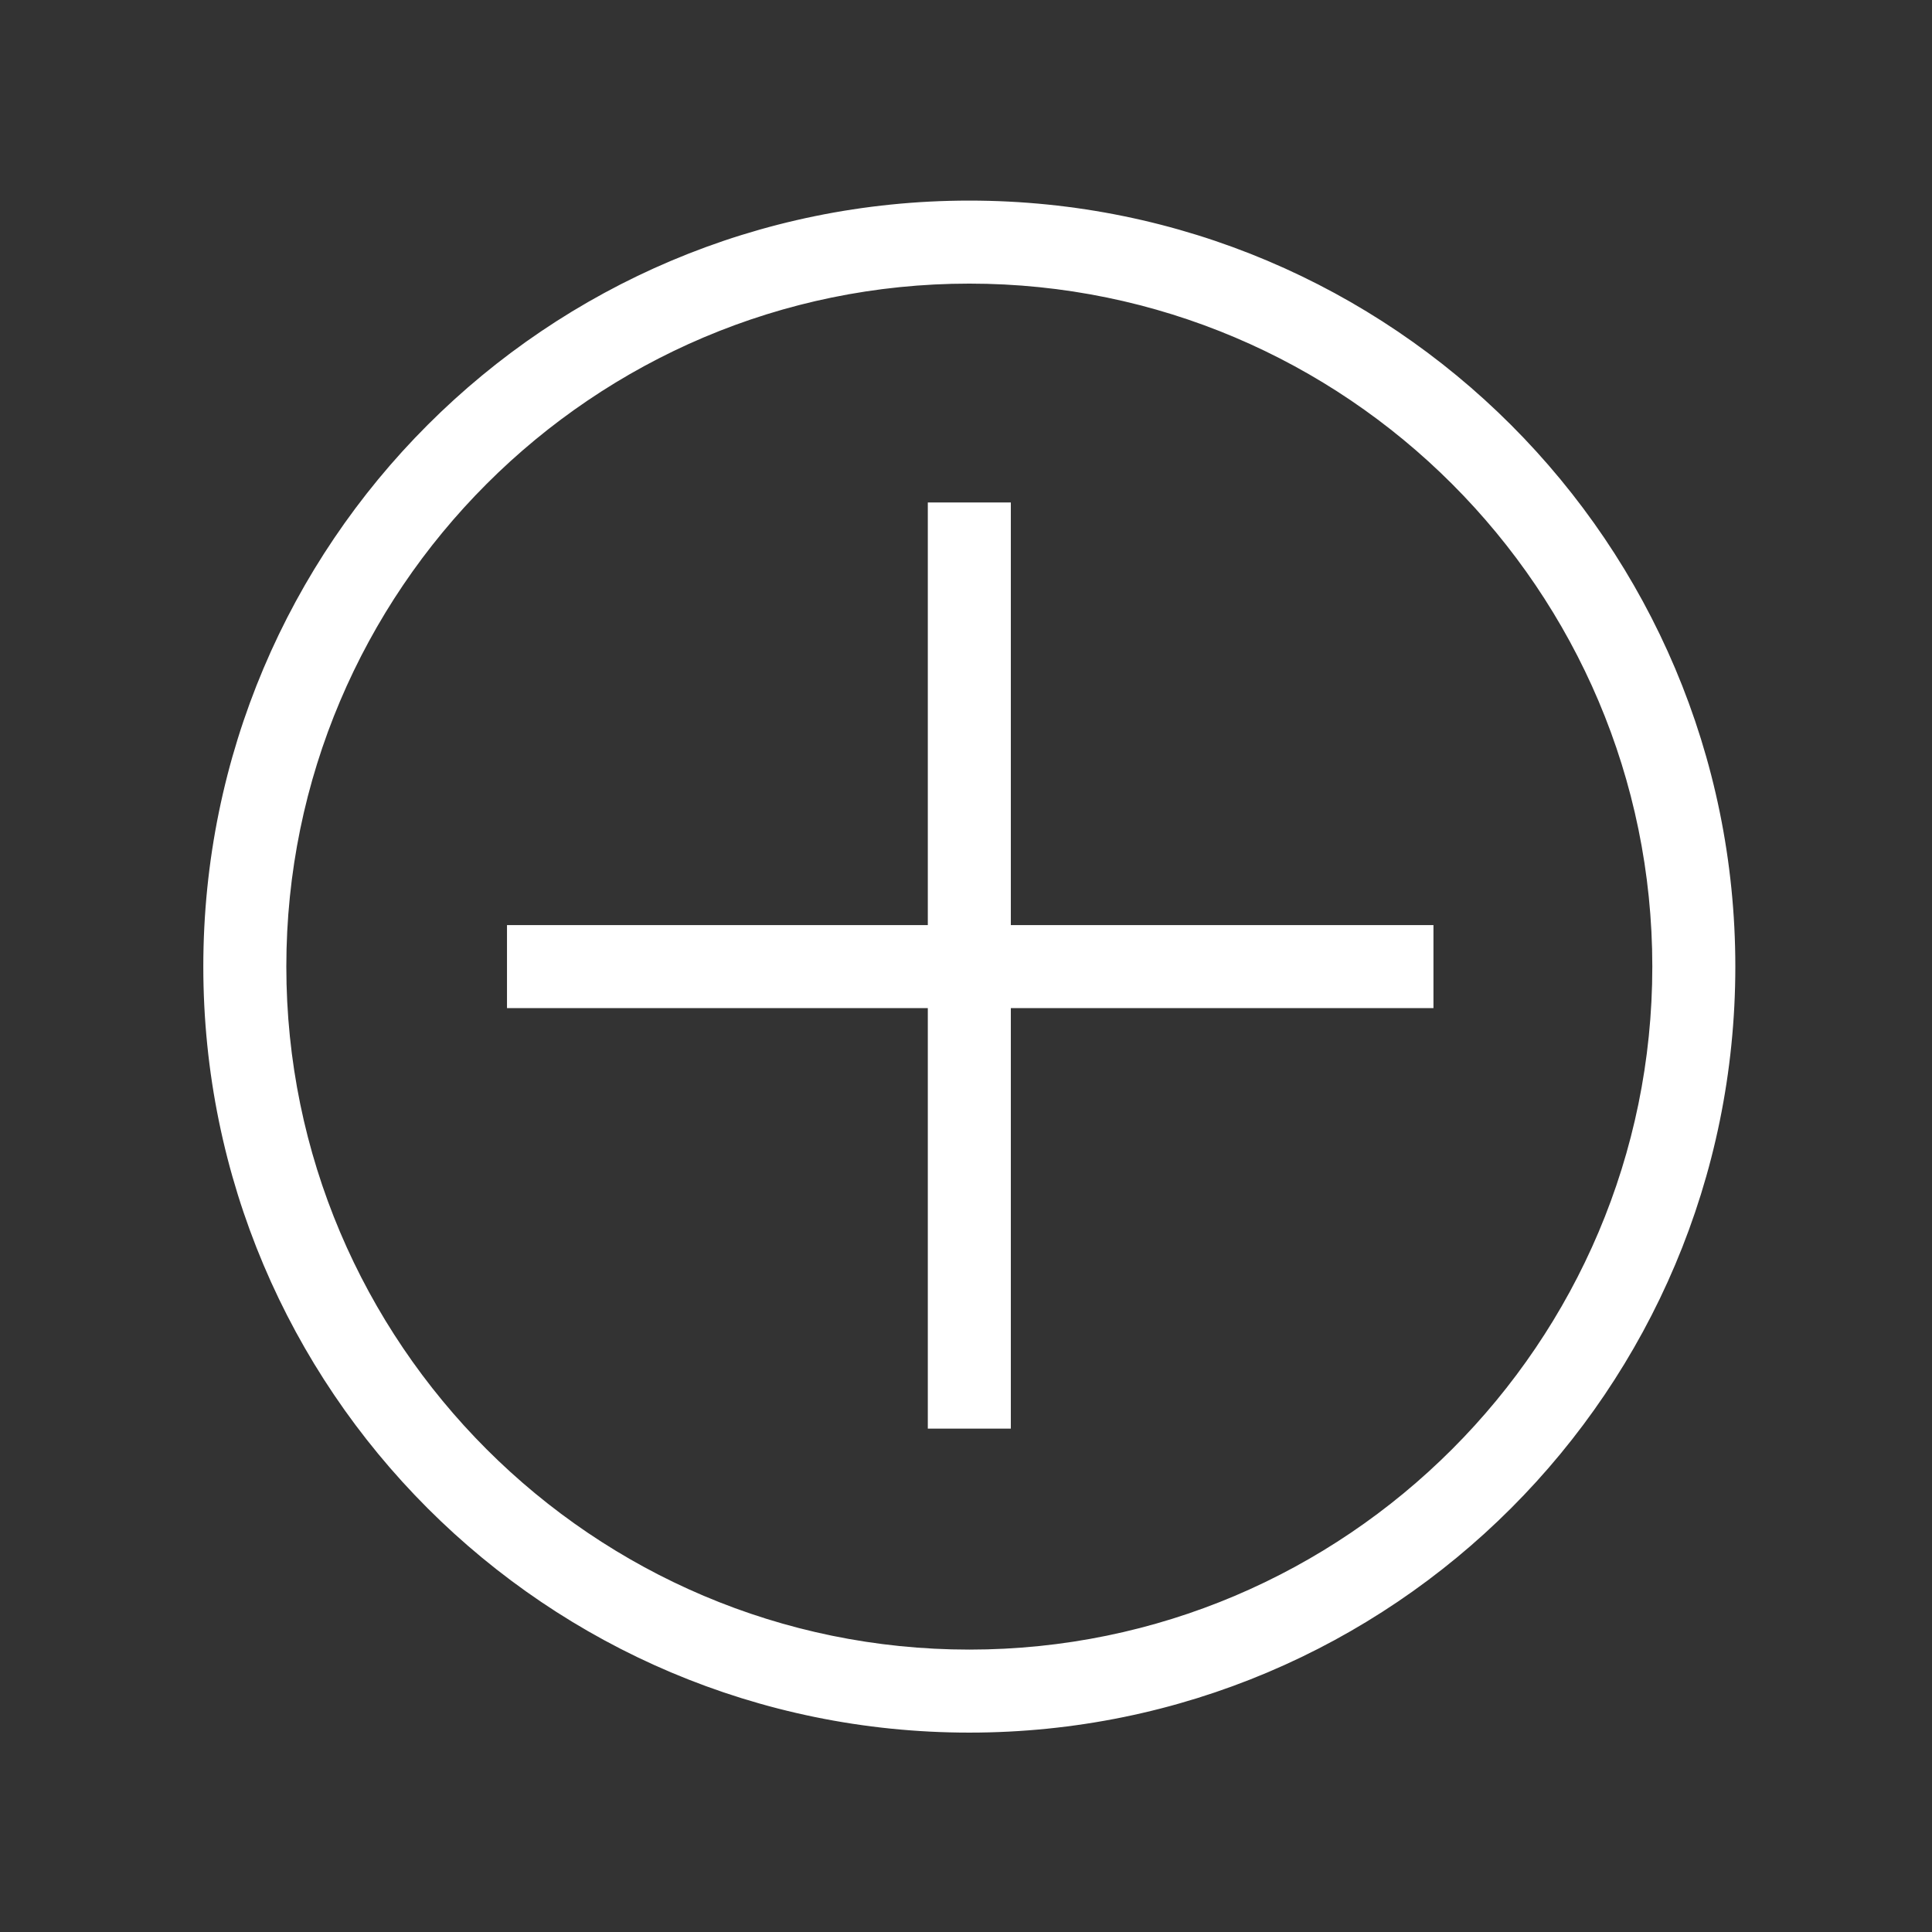
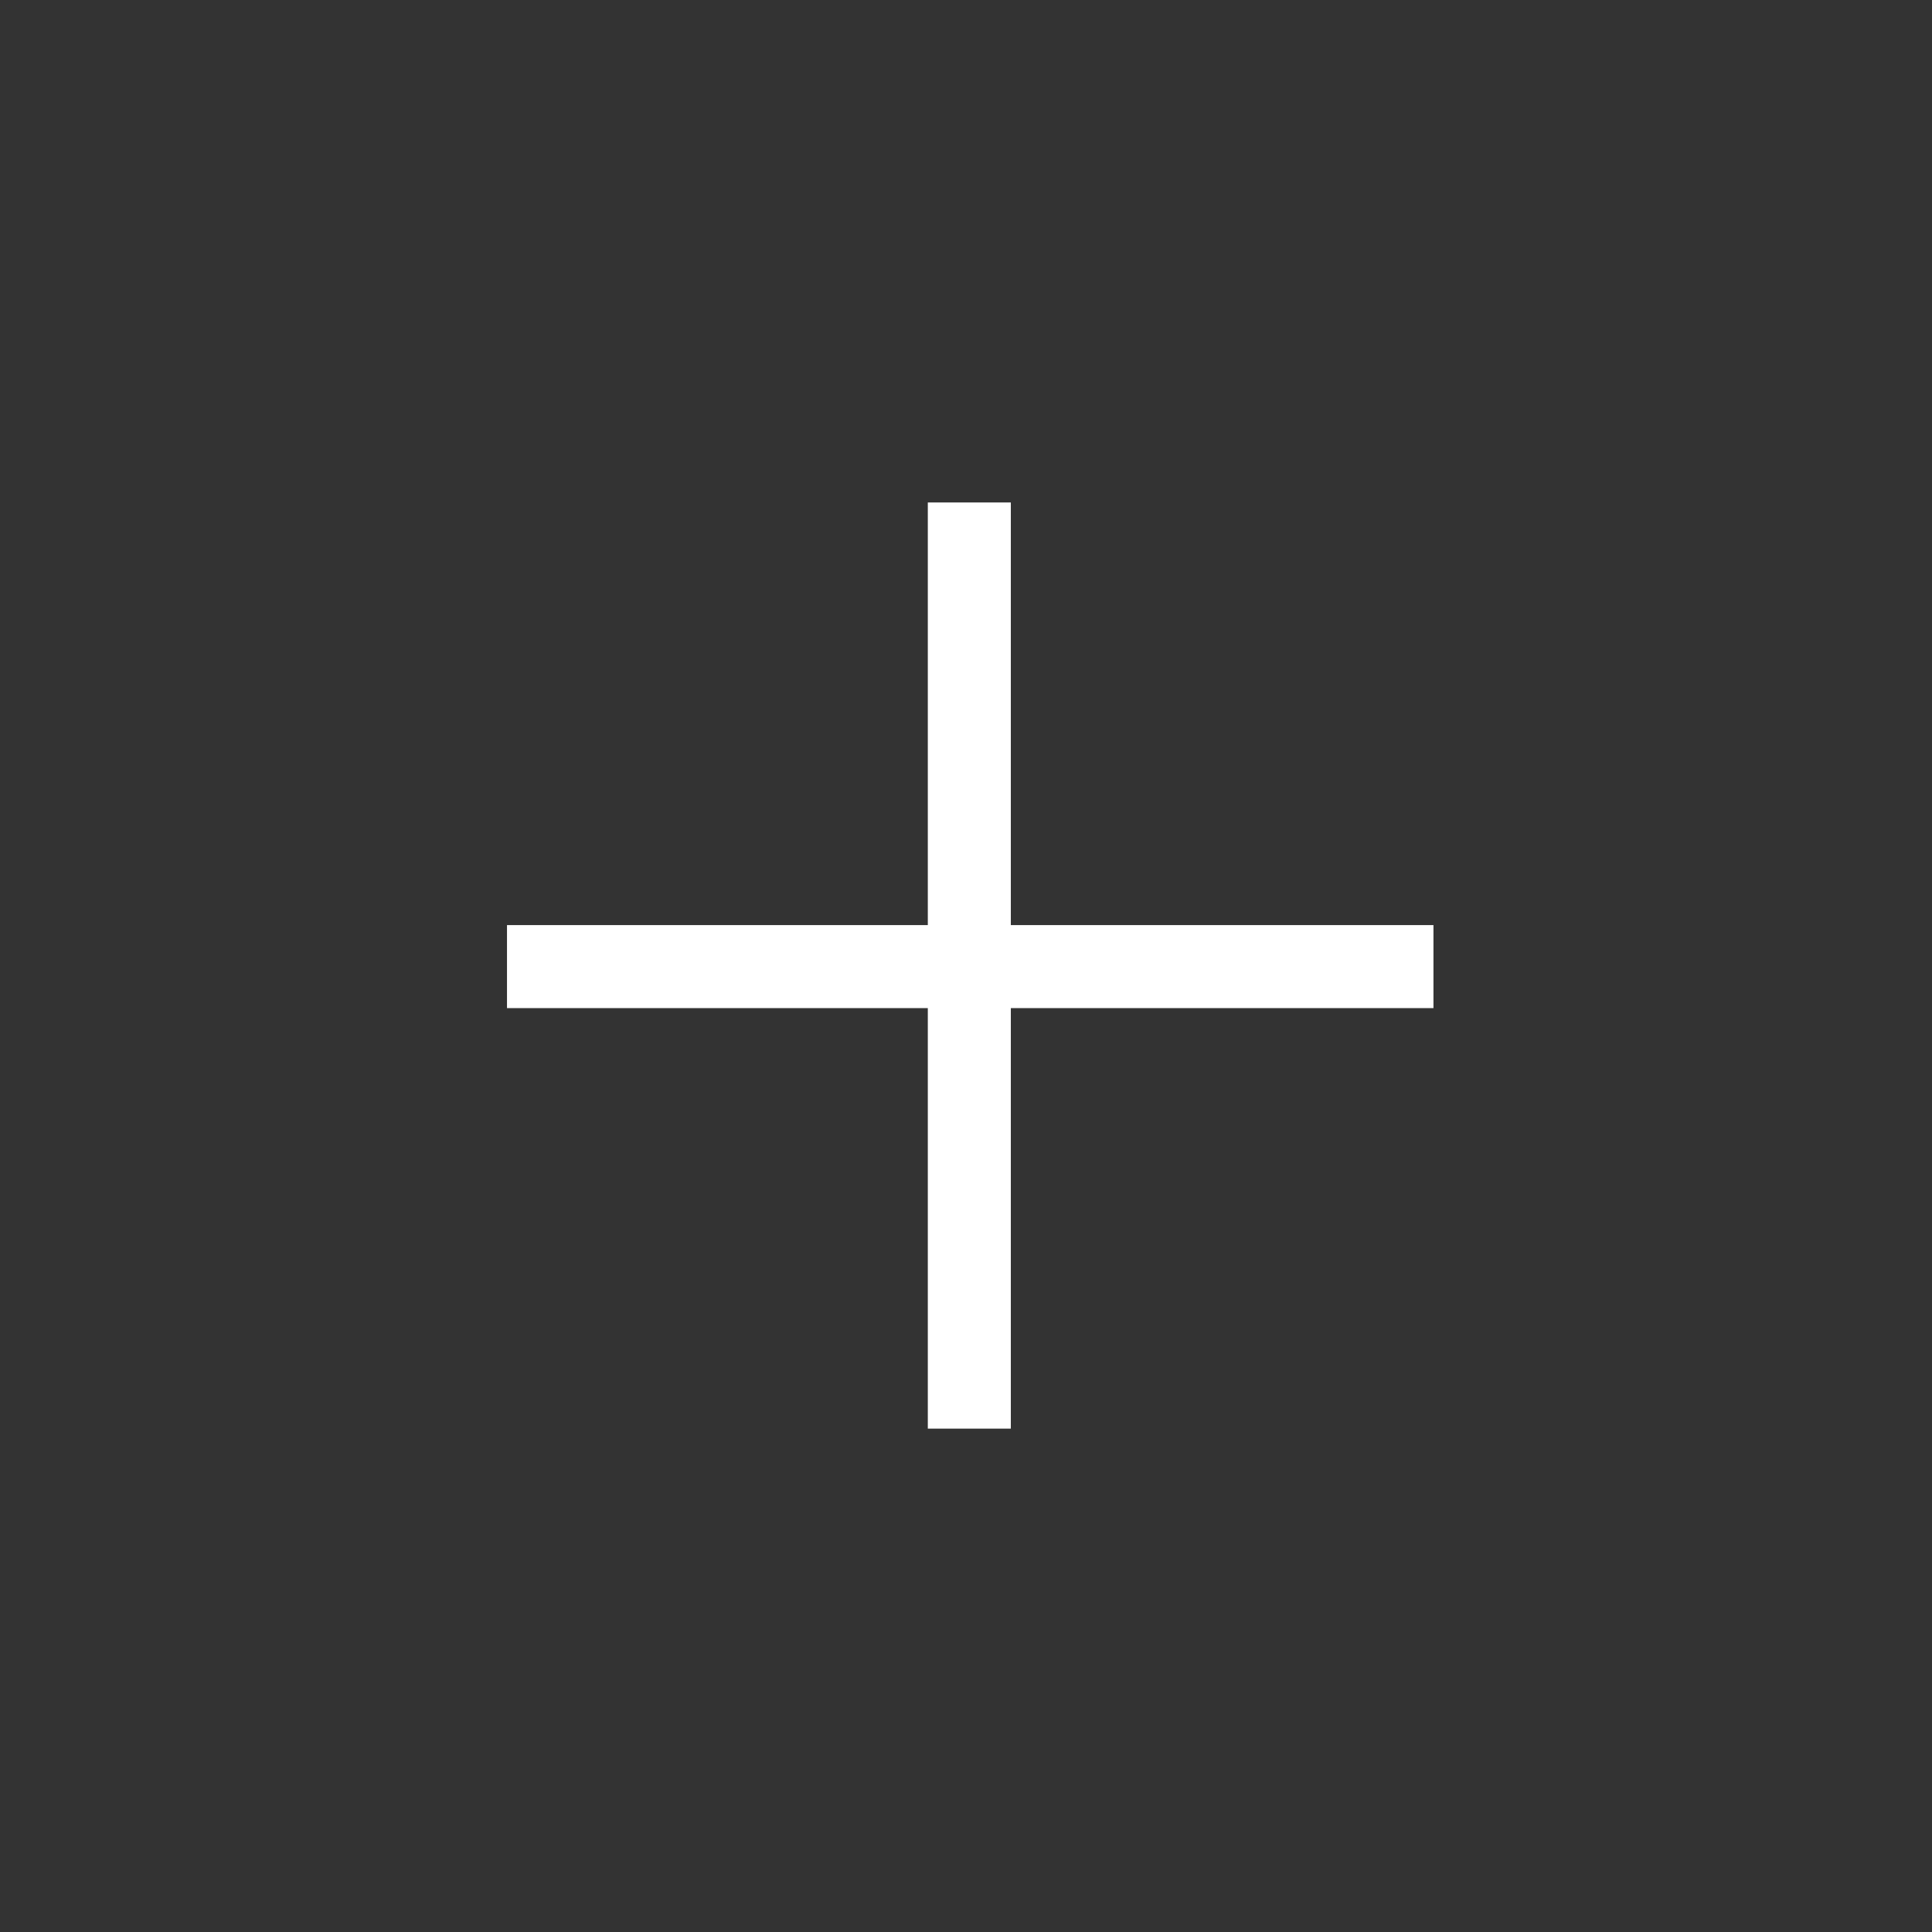
<svg xmlns="http://www.w3.org/2000/svg" id="Layer_1679cd27a09fb1" data-name="Layer 1" viewBox="0 0 64 64" aria-hidden="true" width="64px" height="64px">
  <rect x="0" y="0" width="64" height="64" fill="#333333" stroke="none" />
  <defs>
    <linearGradient class="cerosgradient" data-cerosgradient="true" id="CerosGradient_id4b295e122" gradientUnits="userSpaceOnUse" x1="50%" y1="100%" x2="50%" y2="0%">
      <stop offset="0%" stop-color="#d1d1d1" />
      <stop offset="100%" stop-color="#d1d1d1" />
    </linearGradient>
    <linearGradient />
    <style>
      .cls-1-679cd27a09fb1{
        fill: #fff;
        stroke: #fff;
        stroke-miterlimit: 10;
        stroke-width: .75px;
      }
    </style>
  </defs>
-   <path class="cls-1-679cd27a09fb1" d="M32.11,7.02c-13.81,0-25,11.19-25,25s11.19,25,25,25,25-11.19,25-25S45.92,7.02,32.11,7.02ZM32.11,55.02c-12.68,0-23-10.32-23-23s10.32-23,23-23,23,10.32,23,23c0,12.68-10.32,23-23,23Z" />
  <polygon class="cls-1-679cd27a09fb1" points="33.11 17.02 31.11 17.02 31.11 31.02 17.17 31.02 17.17 33.02 31.11 33.02 31.11 46.95 33.11 46.95 33.11 33.02 47.11 33.02 47.11 31.02 33.11 31.02 33.11 17.02" />
</svg>